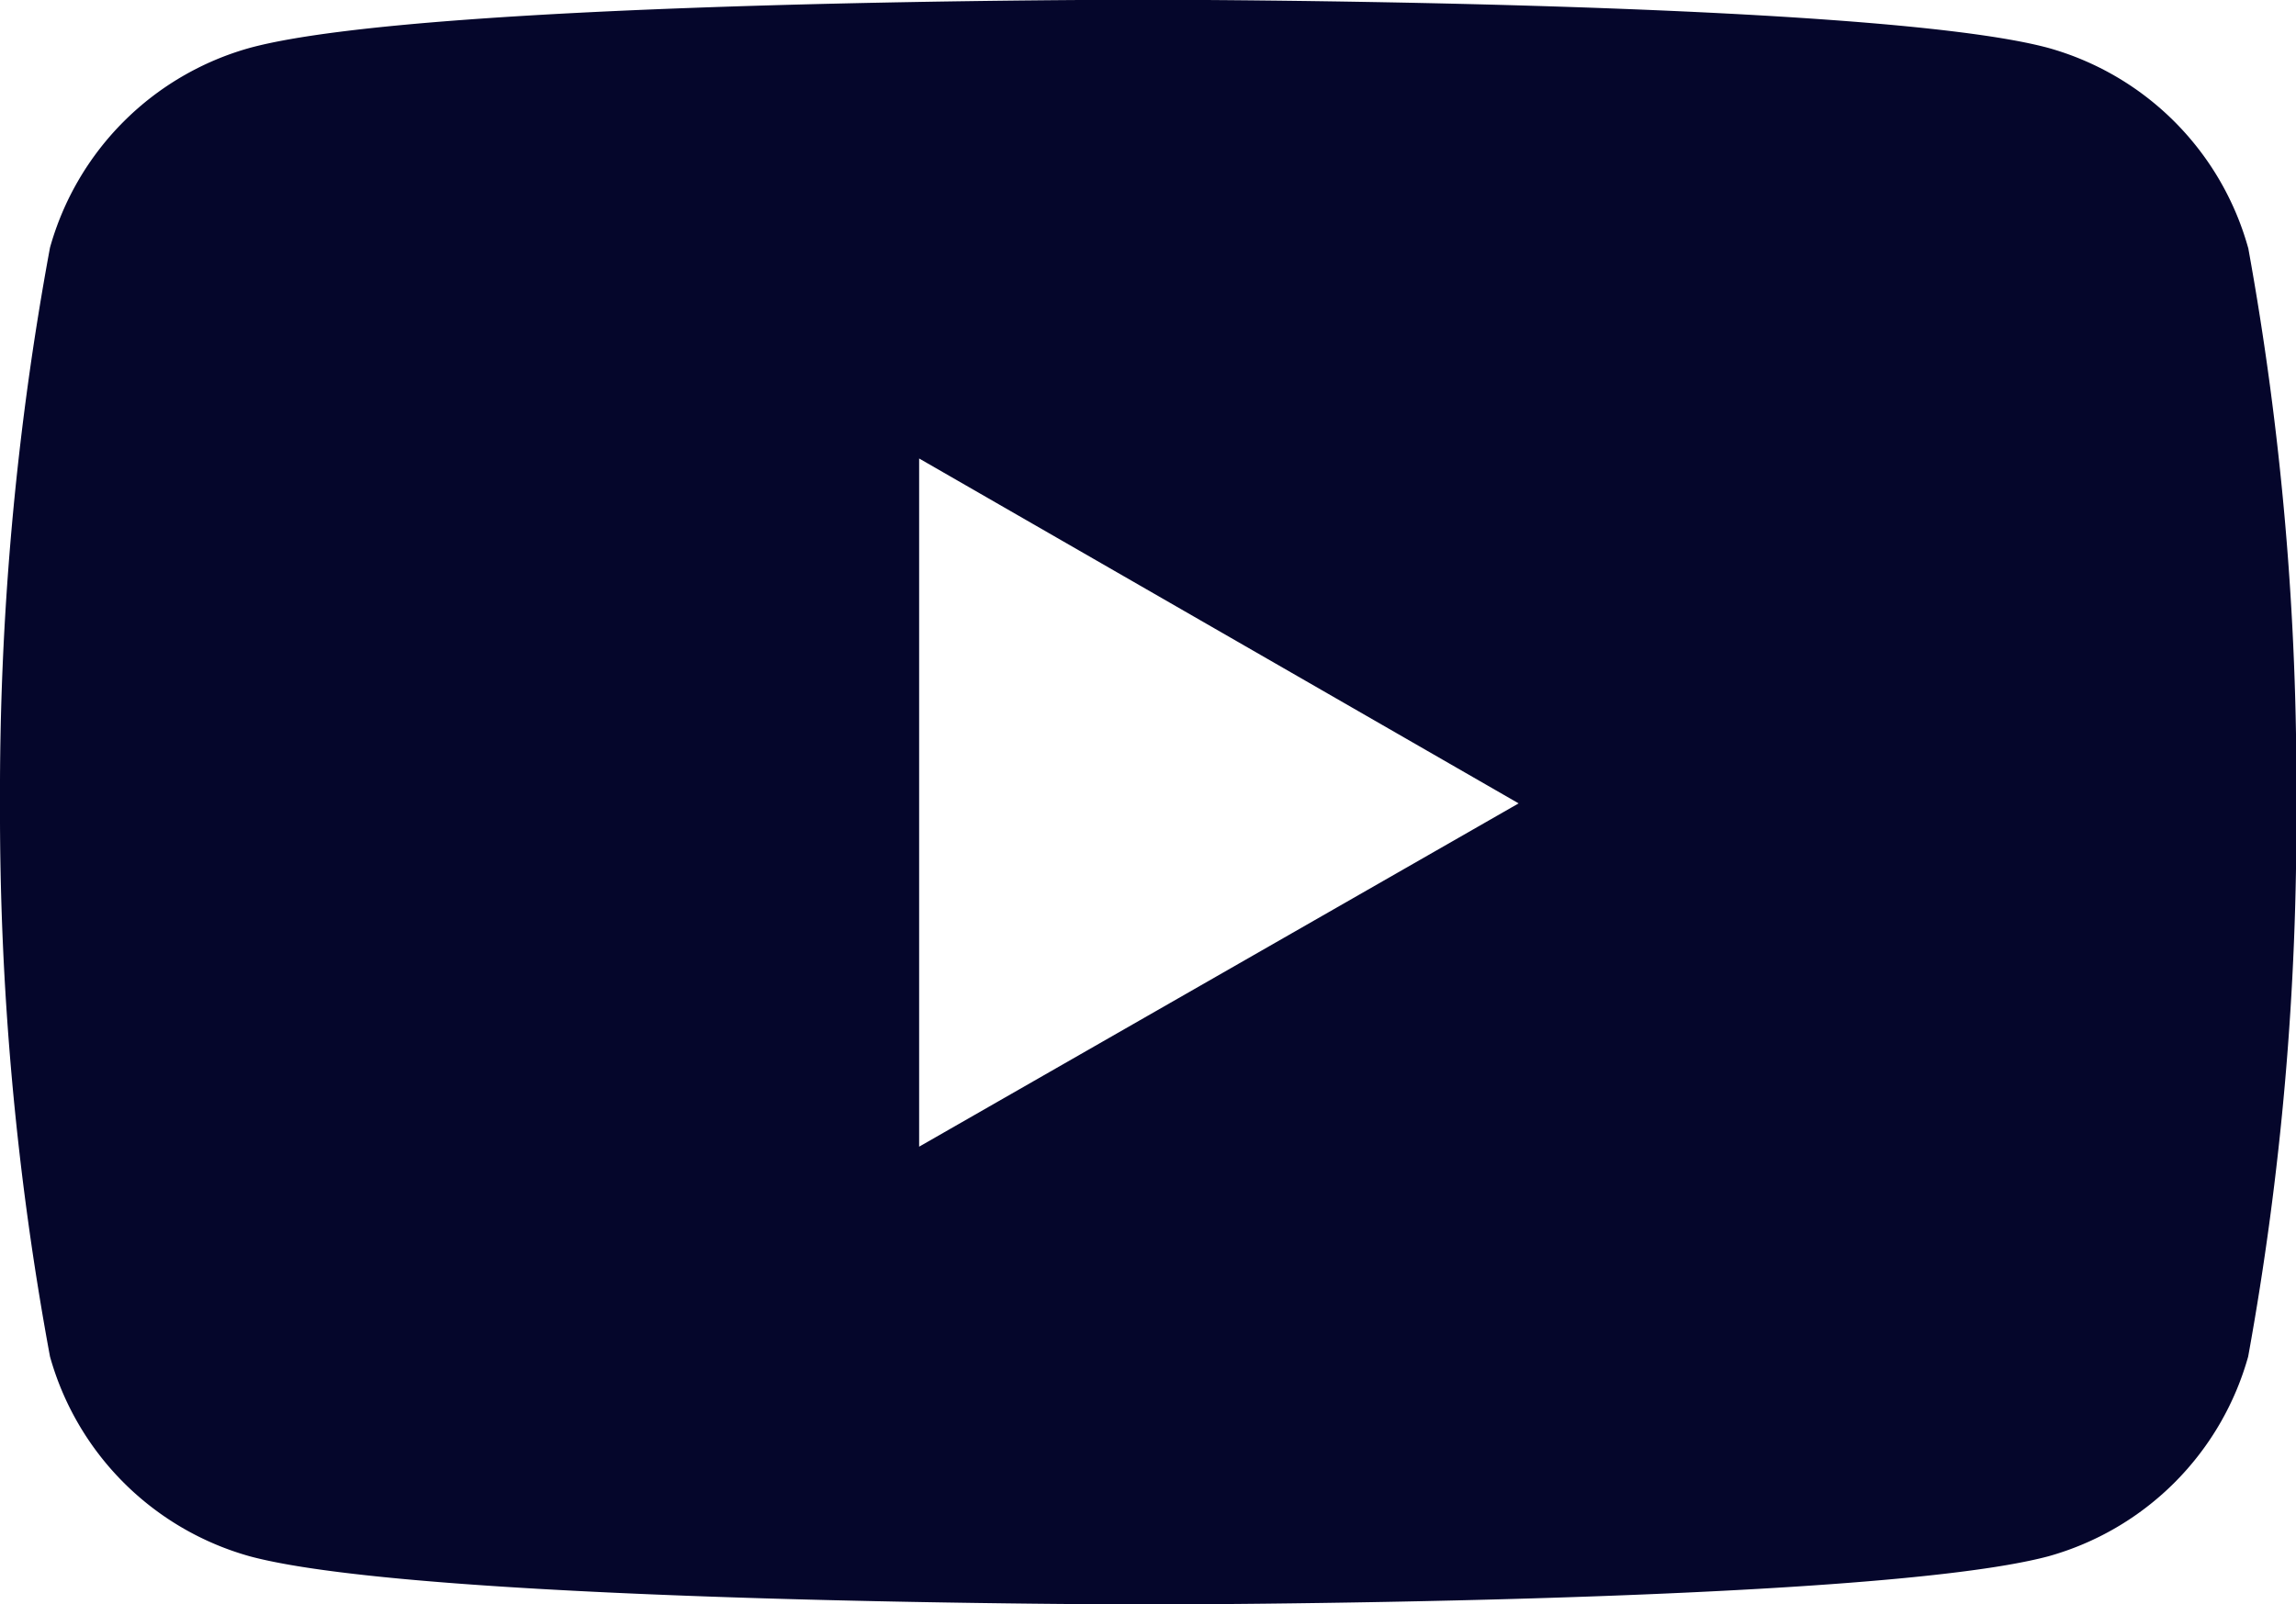
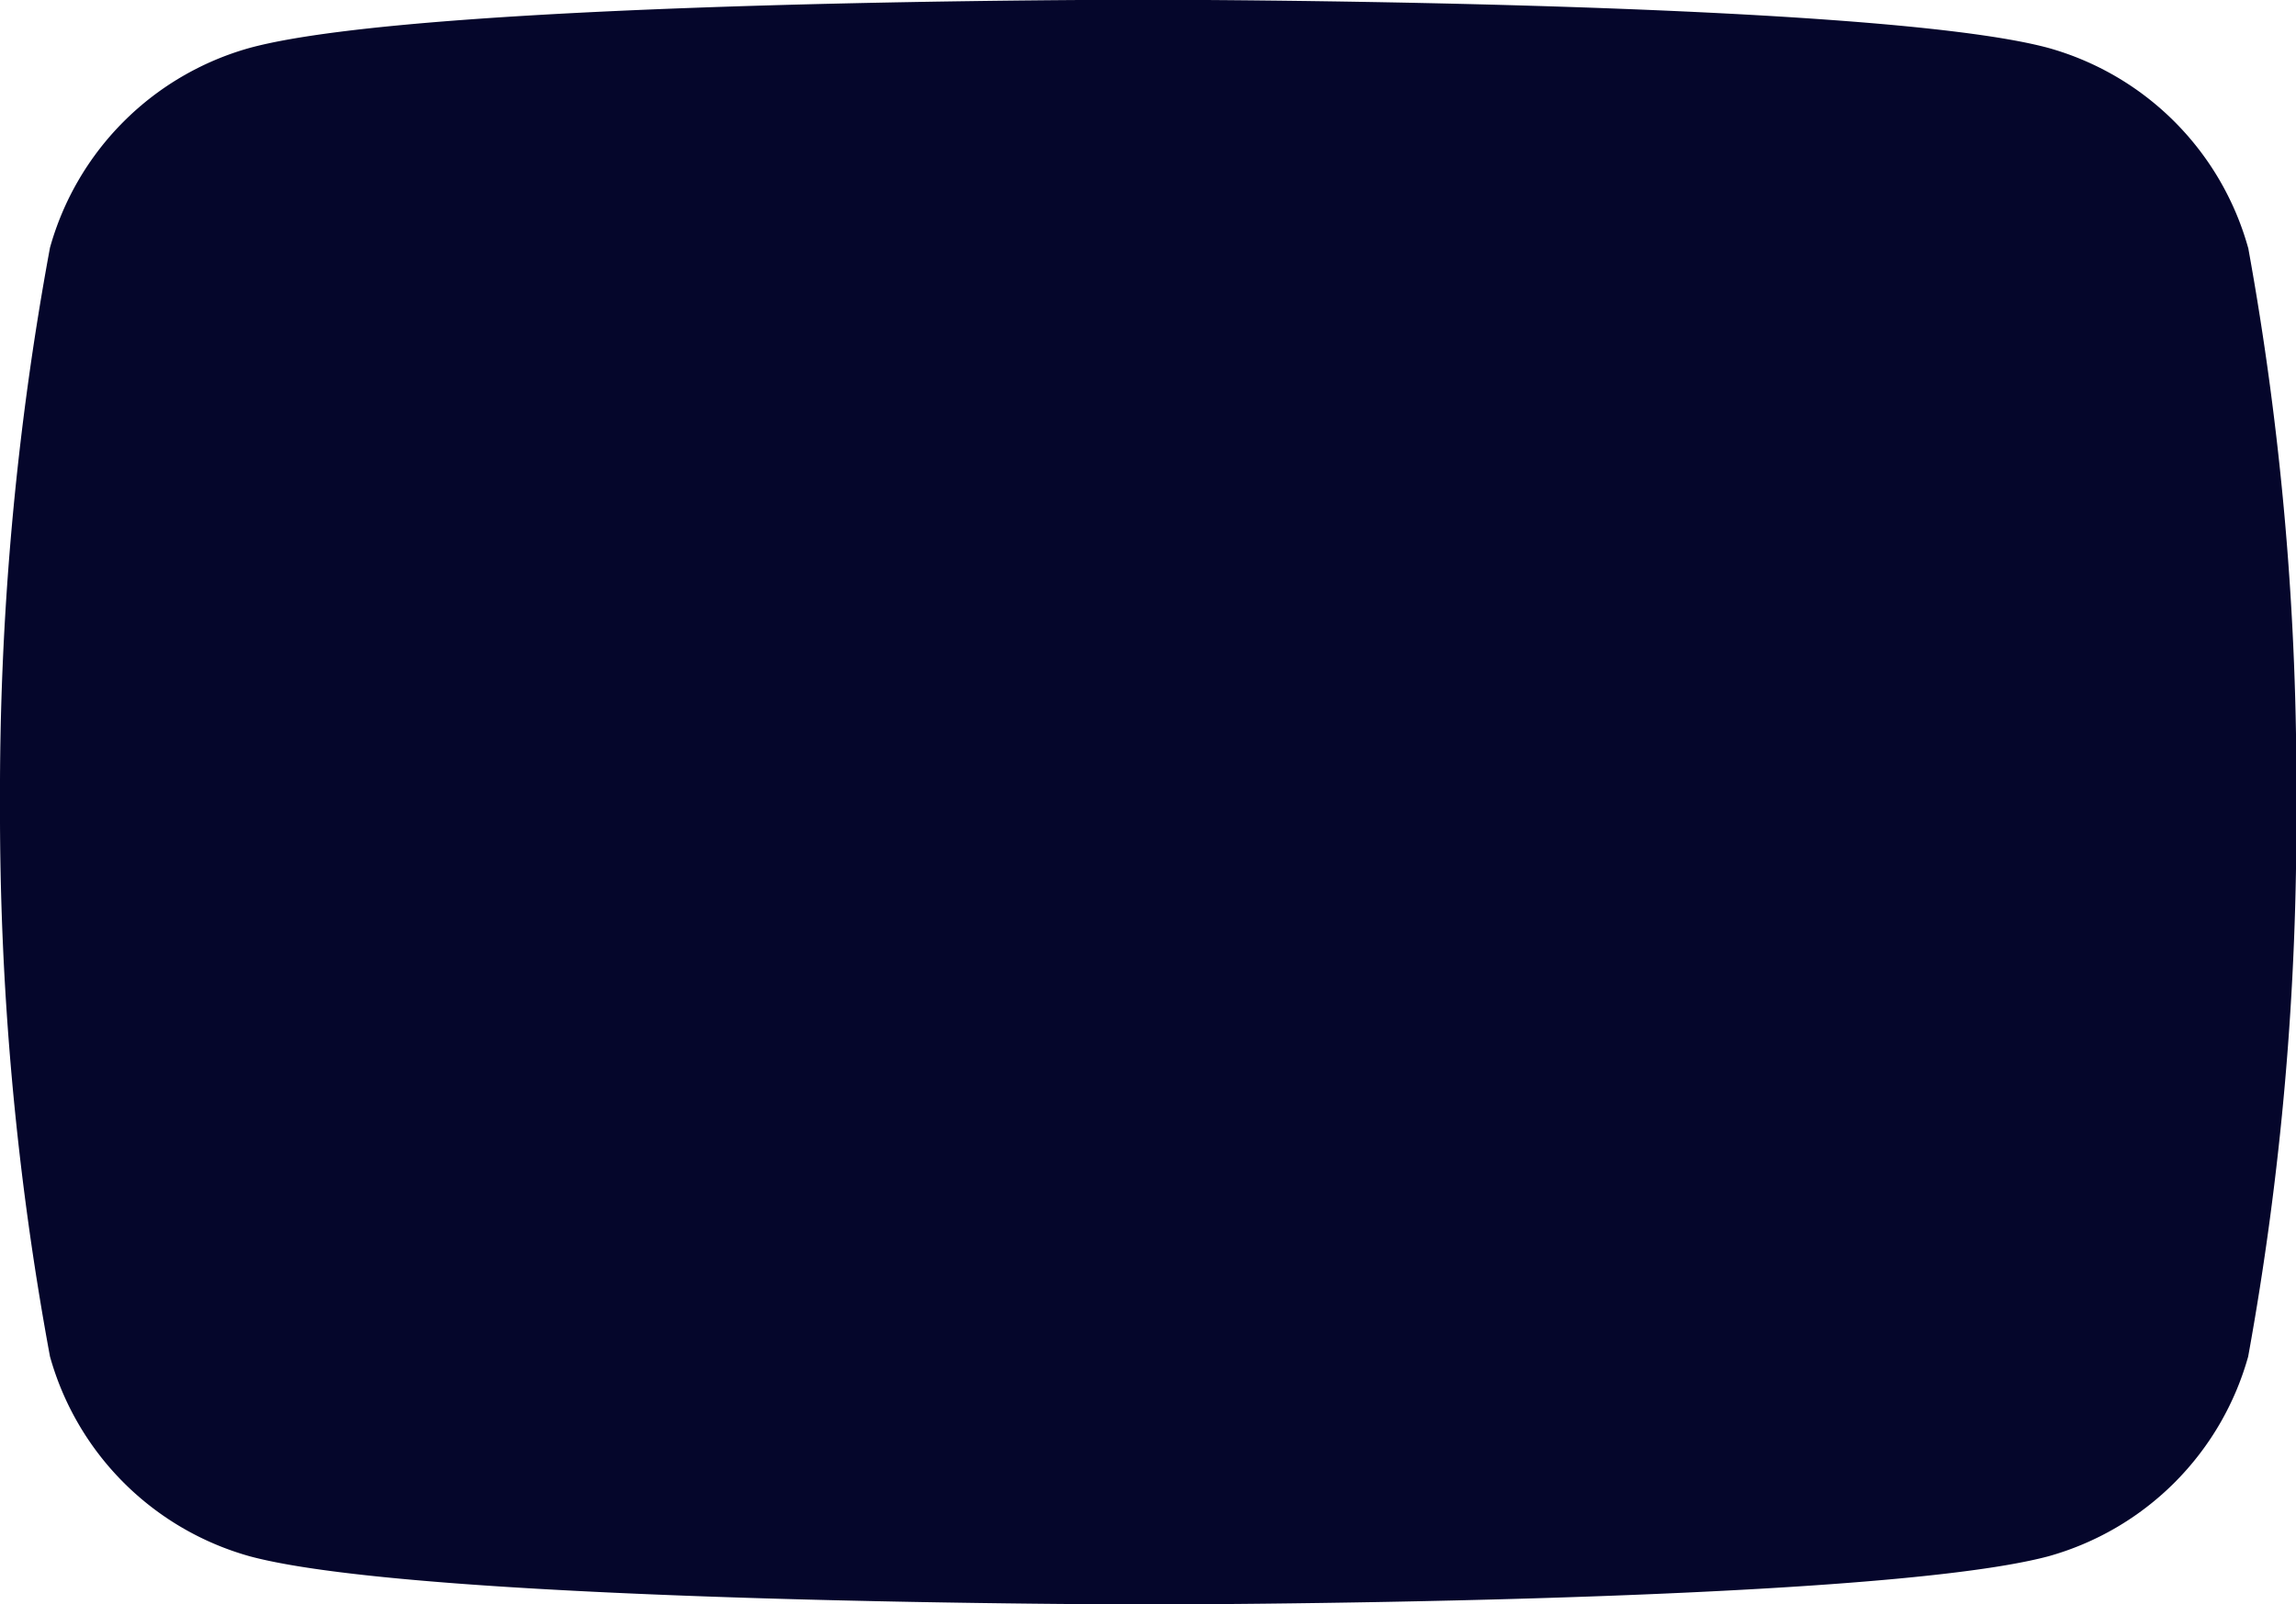
<svg xmlns="http://www.w3.org/2000/svg" width="28.617" height="20" viewBox="0 0 28.617 20">
-   <path id="Icon_simple-youtube" data-name="Icon simple-youtube" d="M28.027,8.512a3.587,3.587,0,0,0-2.491-2.491c-2.231-.6-11.208-.6-11.208-.6s-8.954-.012-11.208.6A3.587,3.587,0,0,0,.63,8.512a37.272,37.272,0,0,0-.623,6.924,37.272,37.272,0,0,0,.623,6.9,3.587,3.587,0,0,0,2.491,2.491c2.228.6,11.208.6,11.208.6s8.953,0,11.208-.6a3.587,3.587,0,0,0,2.491-2.491,37.272,37.272,0,0,0,.6-6.9,37.271,37.271,0,0,0-.6-6.924ZM11.463,19.72V11.14l7.472,4.3Z" transform="translate(-0.007 -5.424)" fill="#05062b" />
+   <path id="Icon_simple-youtube" data-name="Icon simple-youtube" d="M28.027,8.512a3.587,3.587,0,0,0-2.491-2.491c-2.231-.6-11.208-.6-11.208-.6s-8.954-.012-11.208.6A3.587,3.587,0,0,0,.63,8.512a37.272,37.272,0,0,0-.623,6.924,37.272,37.272,0,0,0,.623,6.9,3.587,3.587,0,0,0,2.491,2.491c2.228.6,11.208.6,11.208.6s8.953,0,11.208-.6a3.587,3.587,0,0,0,2.491-2.491,37.272,37.272,0,0,0,.6-6.9,37.271,37.271,0,0,0-.6-6.924ZM11.463,19.72l7.472,4.3Z" transform="translate(-0.007 -5.424)" fill="#05062b" />
</svg>